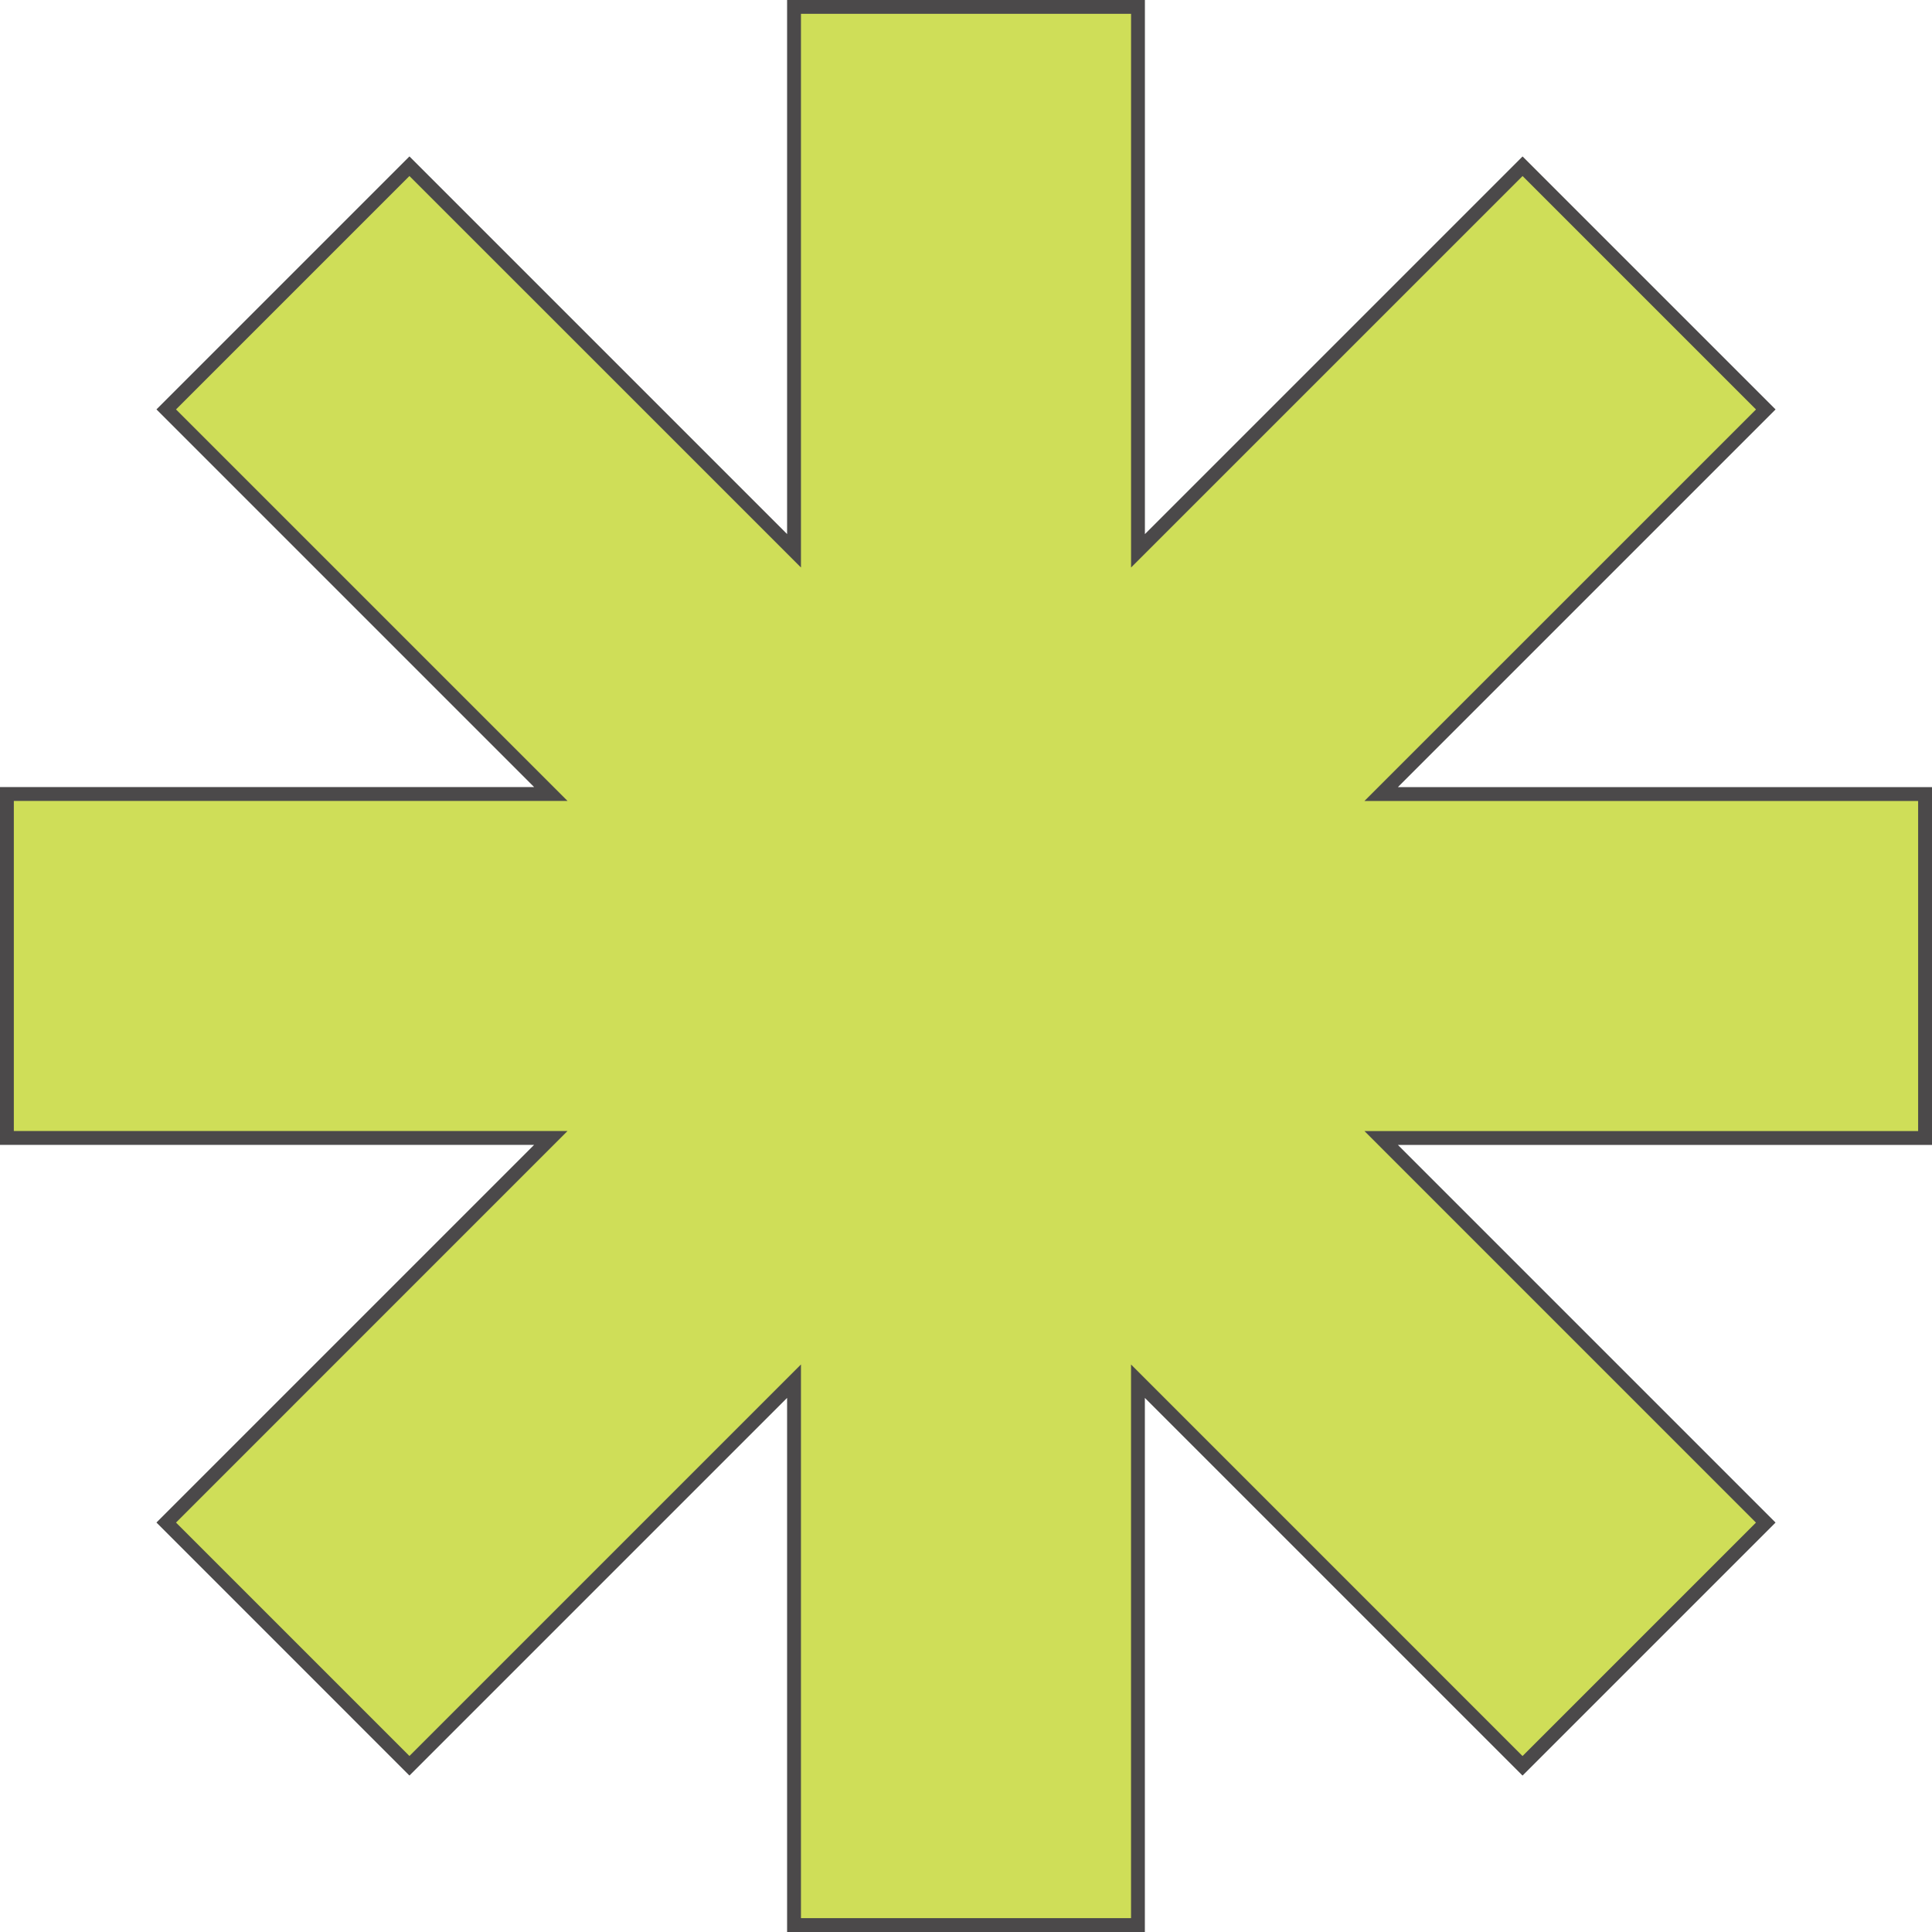
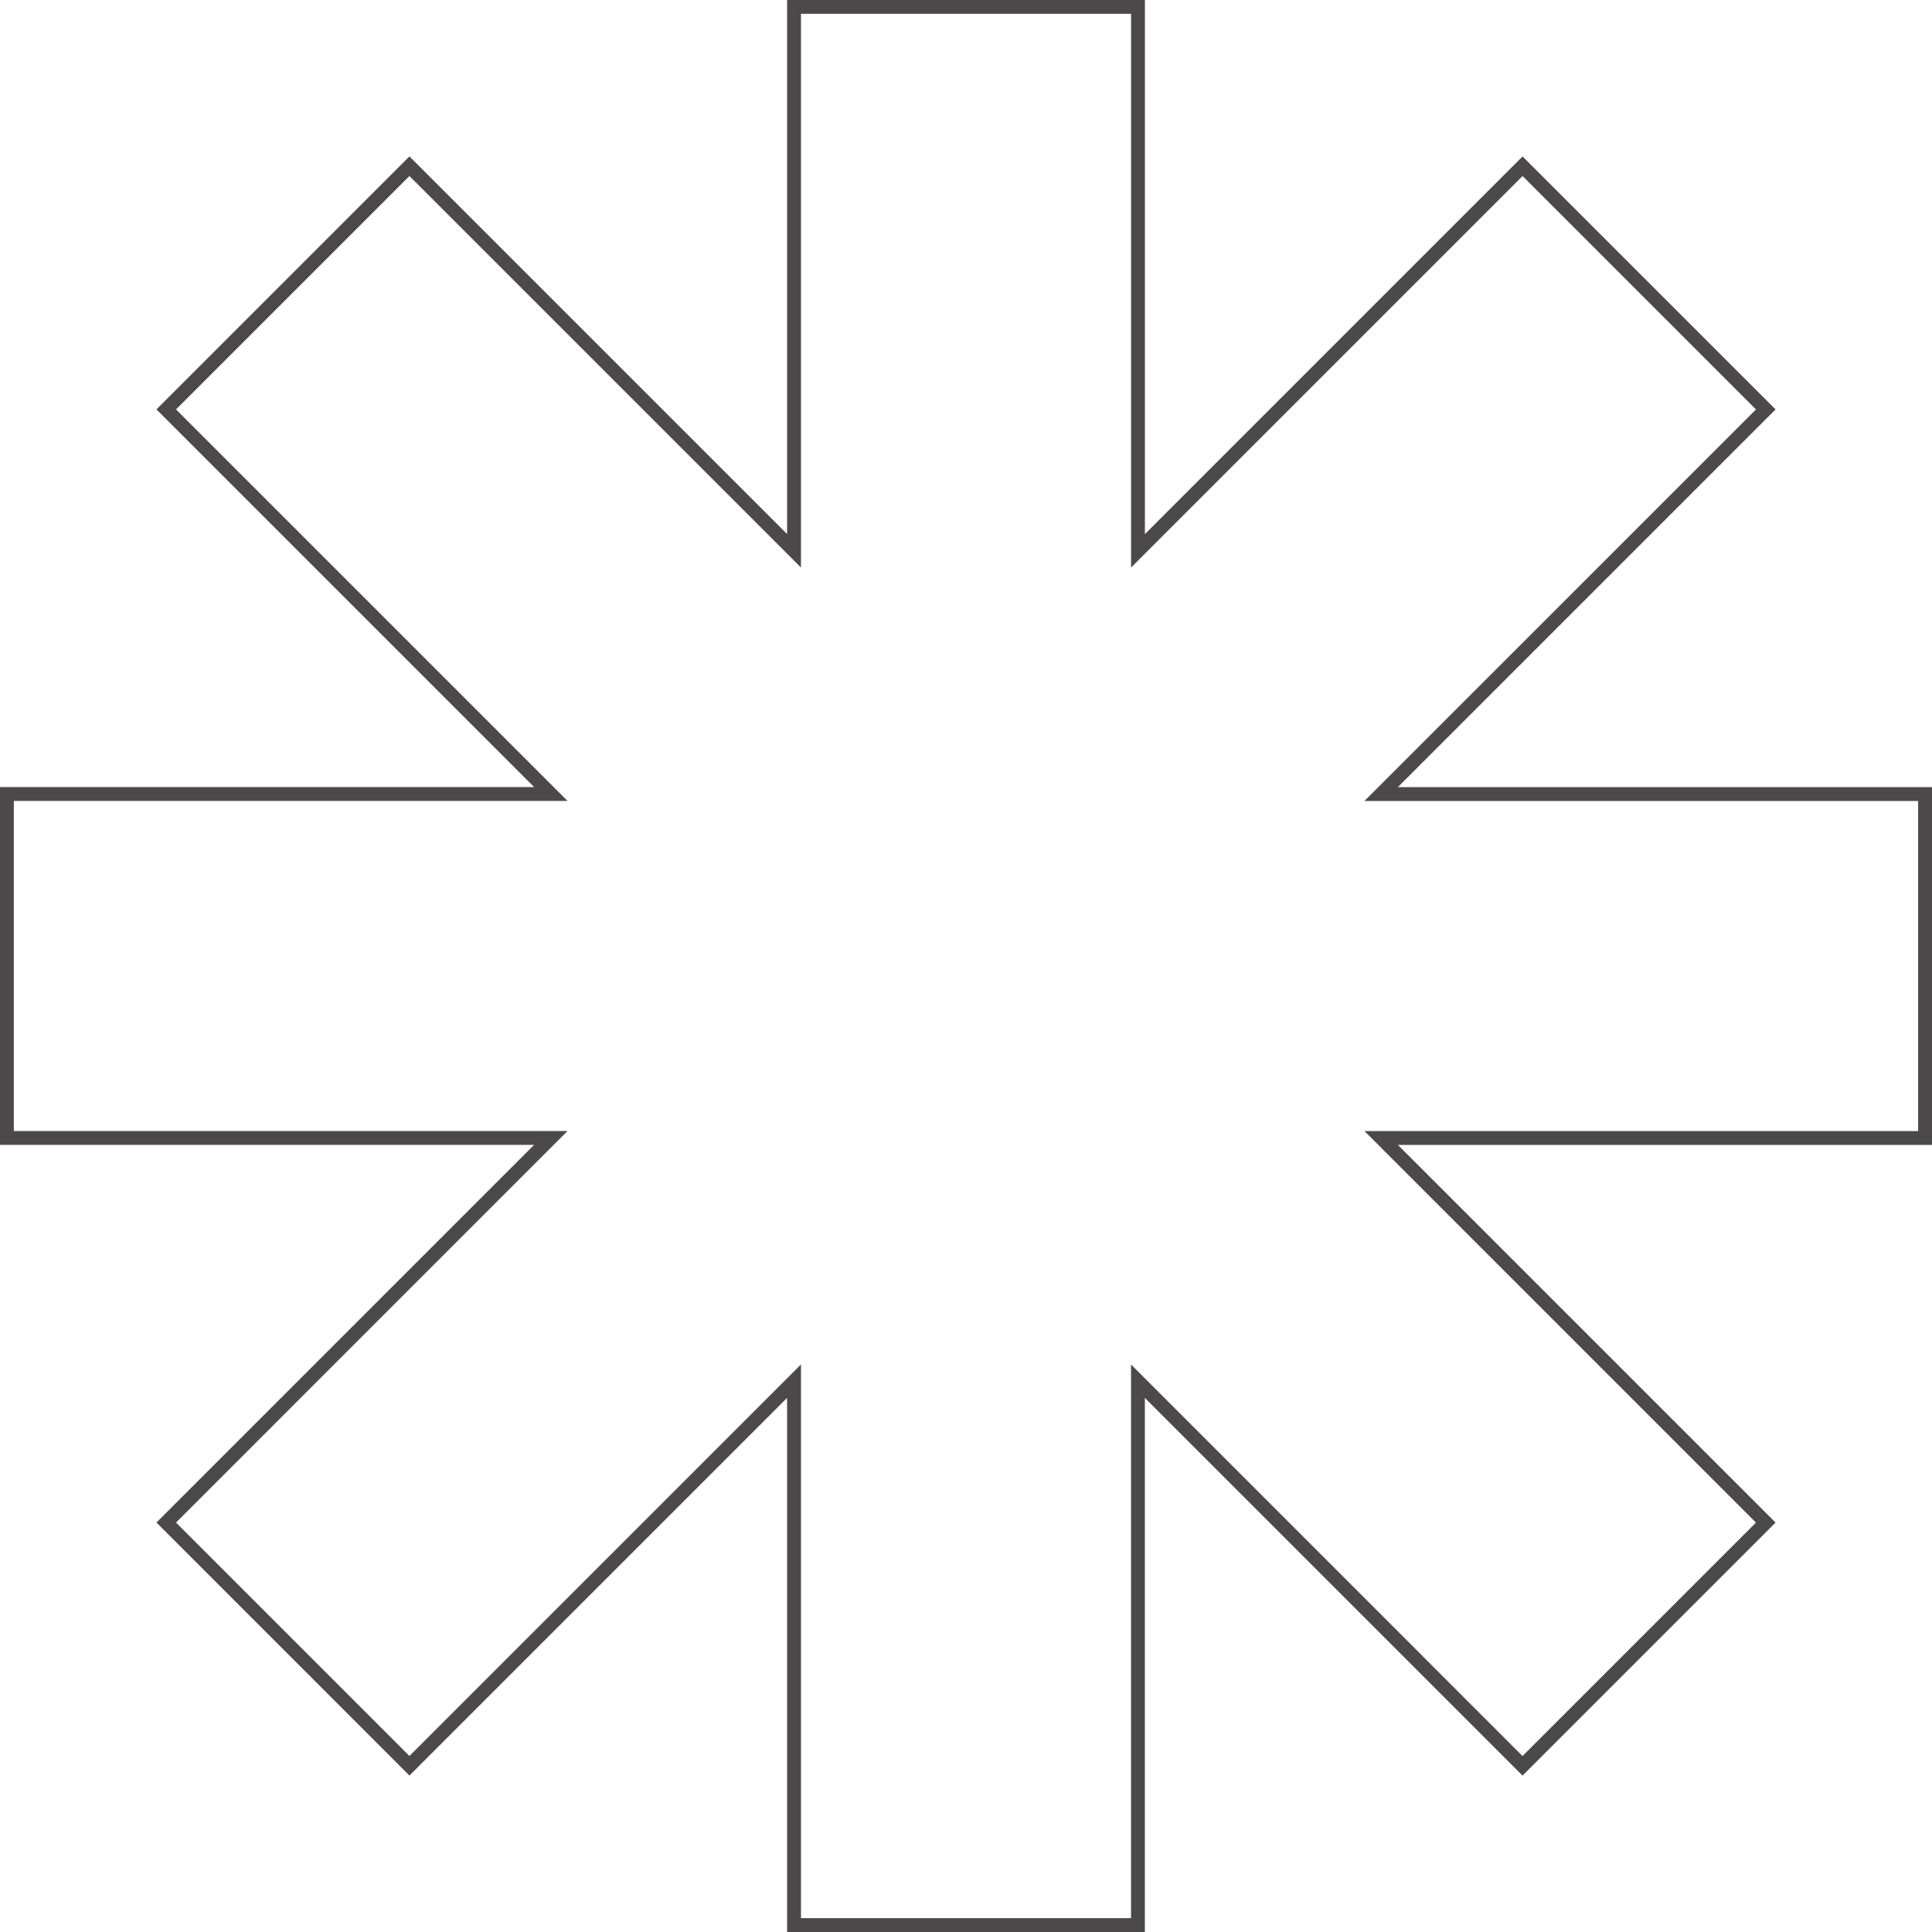
<svg xmlns="http://www.w3.org/2000/svg" xmlns:xlink="http://www.w3.org/1999/xlink" fill="#000000" height="500" preserveAspectRatio="xMidYMid meet" version="1" viewBox="0.0 0.0 500.0 500.0" width="500" zoomAndPan="magnify">
  <g>
    <linearGradient gradientTransform="matrix(1 0 0 -1 0 500)" gradientUnits="userSpaceOnUse" id="a" x1="250" x2="250" xlink:actuate="onLoad" xlink:show="other" xlink:type="simple" y1="463.993" y2="-371.321">
      <stop offset="0" stop-color="#cfde58" />
      <stop offset="0.483" stop-color="#cfde58" />
      <stop offset="0.873" stop-color="#cfde58" />
    </linearGradient>
-     <path d="M498.21 205.49L357.45 205.49 456.98 105.96 394.04 43.02 294.51 142.55 294.51 1.79 205.49 1.79 205.49 142.55 105.96 43.02 43.02 105.96 142.55 205.49 1.79 205.49 1.79 294.51 142.55 294.51 43.02 394.04 105.96 456.98 205.49 357.45 205.49 498.21 294.51 498.21 294.51 357.45 394.04 456.98 456.98 394.04 357.45 294.51 498.21 294.51z" fill="url(#a)" />
  </g>
  <g id="change1_1">
    <path d="M500,203.7H361.78l97.74-97.74l-65.48-65.47l-97.74,97.74V0h-92.6v138.22l-97.74-97.74l-65.47,65.47 l97.74,97.74H0v92.6h138.23l-97.74,97.74l65.47,65.48l97.74-97.74V500h92.59V361.78l97.74,97.74l65.48-65.48l-97.74-97.74H500V203.7 z M496.41,292.72H353.12l101.32,101.33l-60.41,60.41L292.71,353.13v143.29h-85.42v-143.3L105.96,454.45l-60.41-60.41l101.32-101.33 H3.58v-85.43h143.3L45.55,105.96l60.41-60.41l101.33,101.32V3.58h85.43v143.29L394.04,45.56l60.41,60.41L353.12,207.29h143.29 V292.72z" fill="#4b494a" />
  </g>
</svg>